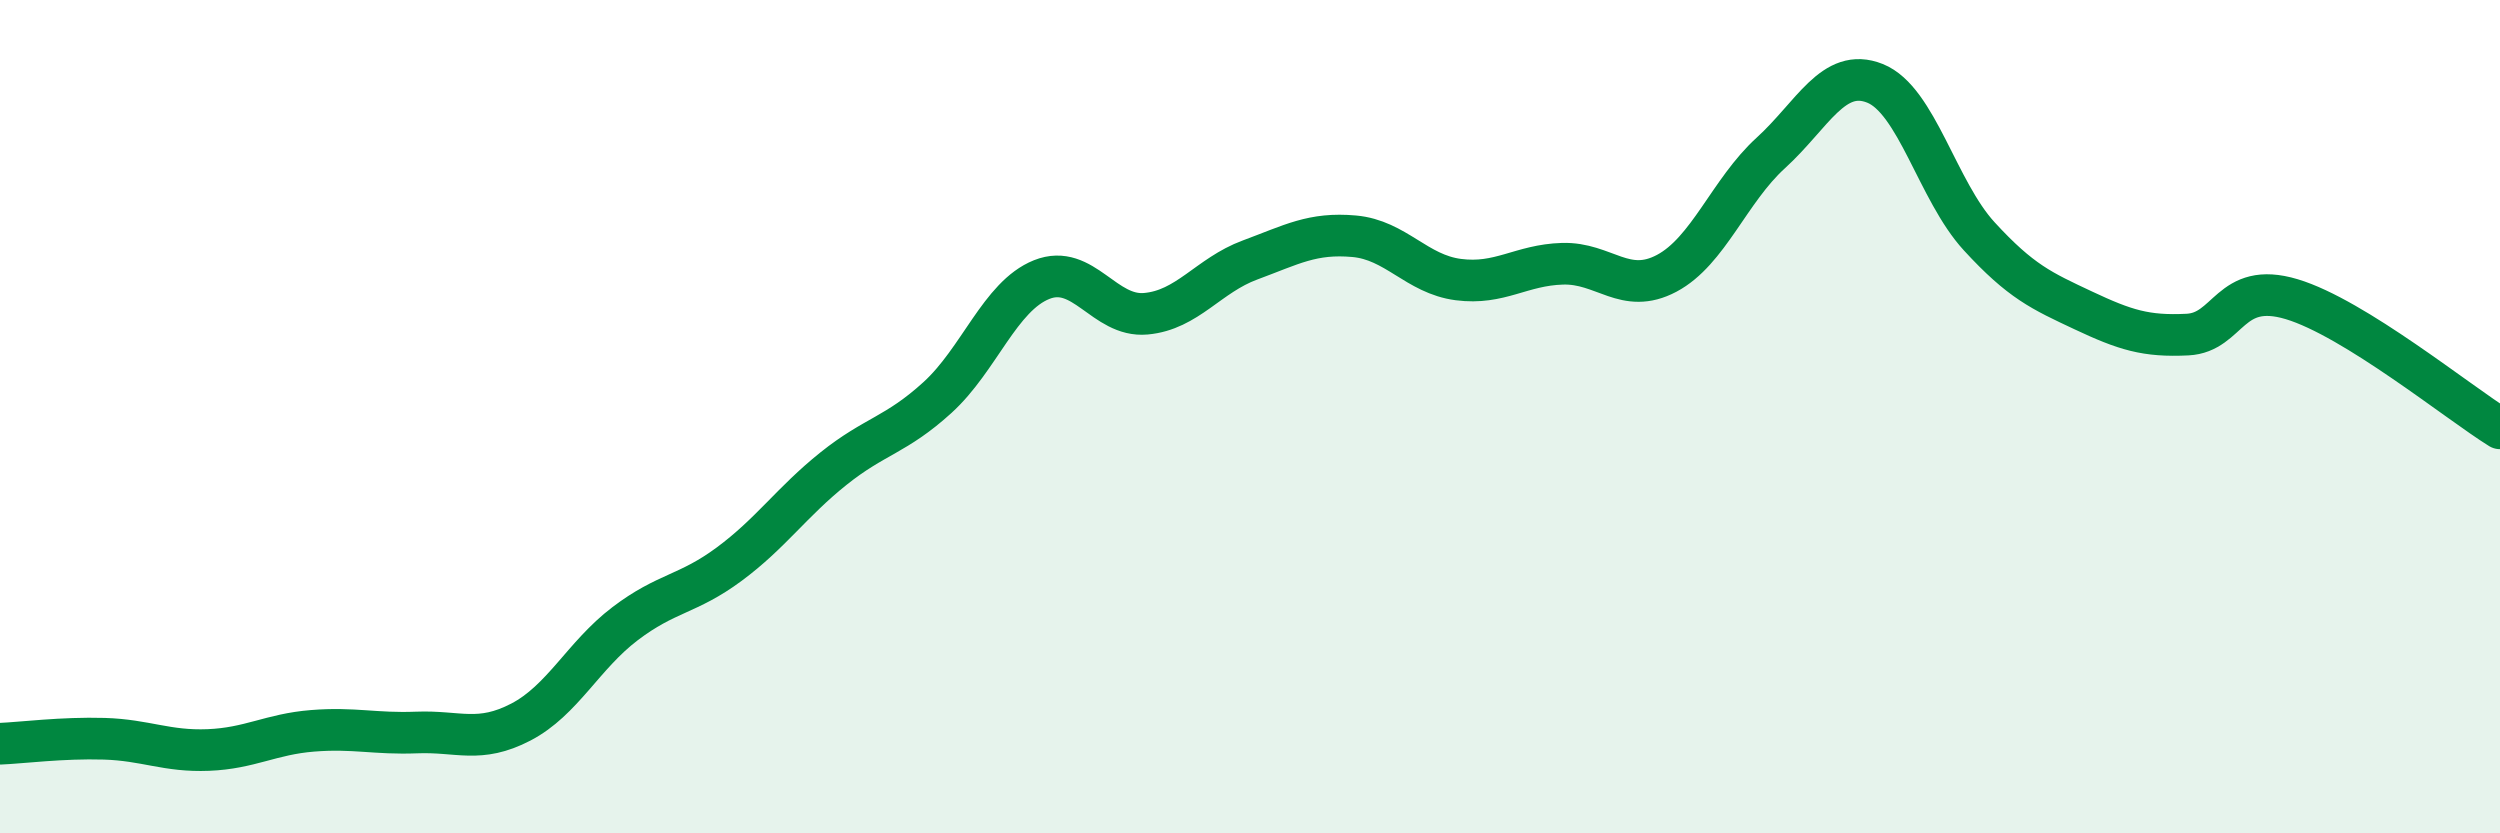
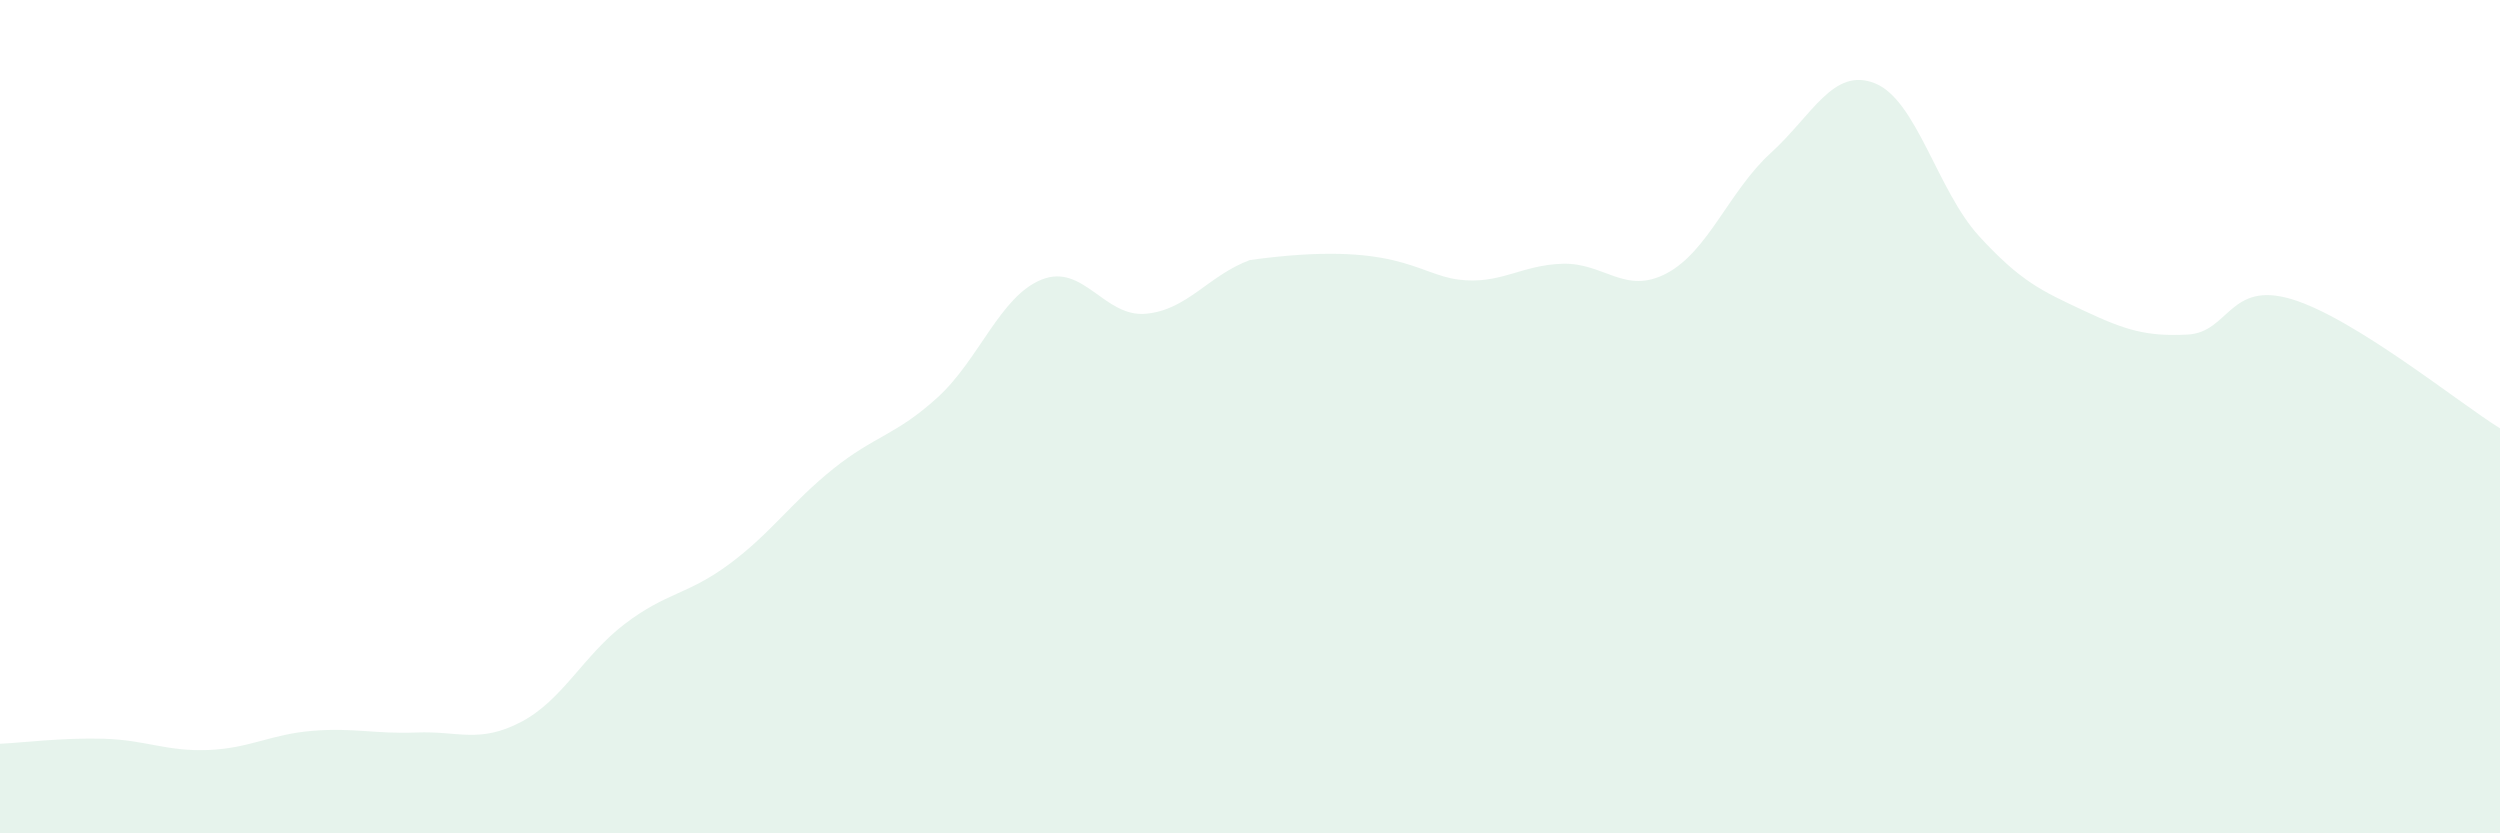
<svg xmlns="http://www.w3.org/2000/svg" width="60" height="20" viewBox="0 0 60 20">
-   <path d="M 0,17.85 C 0.5,17.83 1.5,17.7 2.5,17.73 C 3.5,17.76 4,18.04 5,18 C 6,17.96 6.5,17.62 7.5,17.54 C 8.5,17.46 9,17.62 10,17.58 C 11,17.54 11.5,17.85 12.5,17.33 C 13.5,16.81 14,15.73 15,14.97 C 16,14.21 16.5,14.28 17.5,13.54 C 18.5,12.8 19,12.05 20,11.25 C 21,10.45 21.5,10.45 22.5,9.54 C 23.5,8.63 24,7.11 25,6.71 C 26,6.31 26.5,7.62 27.5,7.53 C 28.5,7.44 29,6.61 30,6.24 C 31,5.87 31.5,5.58 32.5,5.67 C 33.5,5.76 34,6.58 35,6.71 C 36,6.84 36.5,6.36 37.5,6.33 C 38.5,6.3 39,7.09 40,6.56 C 41,6.03 41.5,4.58 42.5,3.67 C 43.5,2.76 44,1.6 45,2 C 46,2.4 46.5,4.58 47.5,5.67 C 48.5,6.76 49,6.98 50,7.45 C 51,7.92 51.5,8.08 52.5,8.03 C 53.5,7.98 53.5,6.73 55,7.18 C 56.5,7.63 59,9.66 60,10.28L60 20L0 20Z" fill="#008740" opacity="0.1" stroke-linecap="round" stroke-linejoin="round" />
-   <path d="M 0,17.85 C 0.5,17.83 1.5,17.7 2.5,17.73 C 3.5,17.76 4,18.04 5,18 C 6,17.96 6.5,17.62 7.5,17.54 C 8.5,17.46 9,17.62 10,17.58 C 11,17.54 11.5,17.85 12.5,17.33 C 13.5,16.81 14,15.73 15,14.97 C 16,14.21 16.5,14.28 17.5,13.54 C 18.5,12.8 19,12.05 20,11.25 C 21,10.45 21.5,10.45 22.5,9.54 C 23.5,8.63 24,7.11 25,6.71 C 26,6.31 26.5,7.62 27.5,7.53 C 28.5,7.44 29,6.61 30,6.24 C 31,5.87 31.5,5.58 32.5,5.67 C 33.5,5.76 34,6.58 35,6.71 C 36,6.84 36.5,6.36 37.5,6.33 C 38.5,6.3 39,7.09 40,6.56 C 41,6.03 41.5,4.58 42.5,3.67 C 43.5,2.76 44,1.6 45,2 C 46,2.4 46.5,4.58 47.5,5.67 C 48.5,6.76 49,6.98 50,7.45 C 51,7.92 51.5,8.08 52.5,8.03 C 53.5,7.98 53.5,6.73 55,7.18 C 56.5,7.63 59,9.66 60,10.28" stroke="#008740" stroke-width="1" fill="none" stroke-linecap="round" stroke-linejoin="round" />
+   <path d="M 0,17.85 C 0.5,17.83 1.5,17.7 2.5,17.73 C 3.5,17.76 4,18.04 5,18 C 6,17.96 6.5,17.62 7.5,17.54 C 8.5,17.46 9,17.62 10,17.58 C 11,17.54 11.5,17.85 12.5,17.33 C 13.5,16.81 14,15.73 15,14.97 C 16,14.21 16.5,14.28 17.5,13.54 C 18.5,12.8 19,12.05 20,11.25 C 21,10.45 21.5,10.45 22.5,9.54 C 23.5,8.63 24,7.11 25,6.71 C 26,6.31 26.5,7.62 27.5,7.53 C 28.5,7.44 29,6.61 30,6.24 C 33.5,5.76 34,6.58 35,6.71 C 36,6.84 36.5,6.36 37.5,6.33 C 38.5,6.3 39,7.09 40,6.56 C 41,6.03 41.5,4.58 42.5,3.67 C 43.5,2.76 44,1.6 45,2 C 46,2.4 46.5,4.58 47.5,5.67 C 48.5,6.76 49,6.98 50,7.45 C 51,7.92 51.5,8.08 52.5,8.03 C 53.5,7.98 53.5,6.73 55,7.18 C 56.5,7.63 59,9.66 60,10.28L60 20L0 20Z" fill="#008740" opacity="0.1" stroke-linecap="round" stroke-linejoin="round" />
</svg>